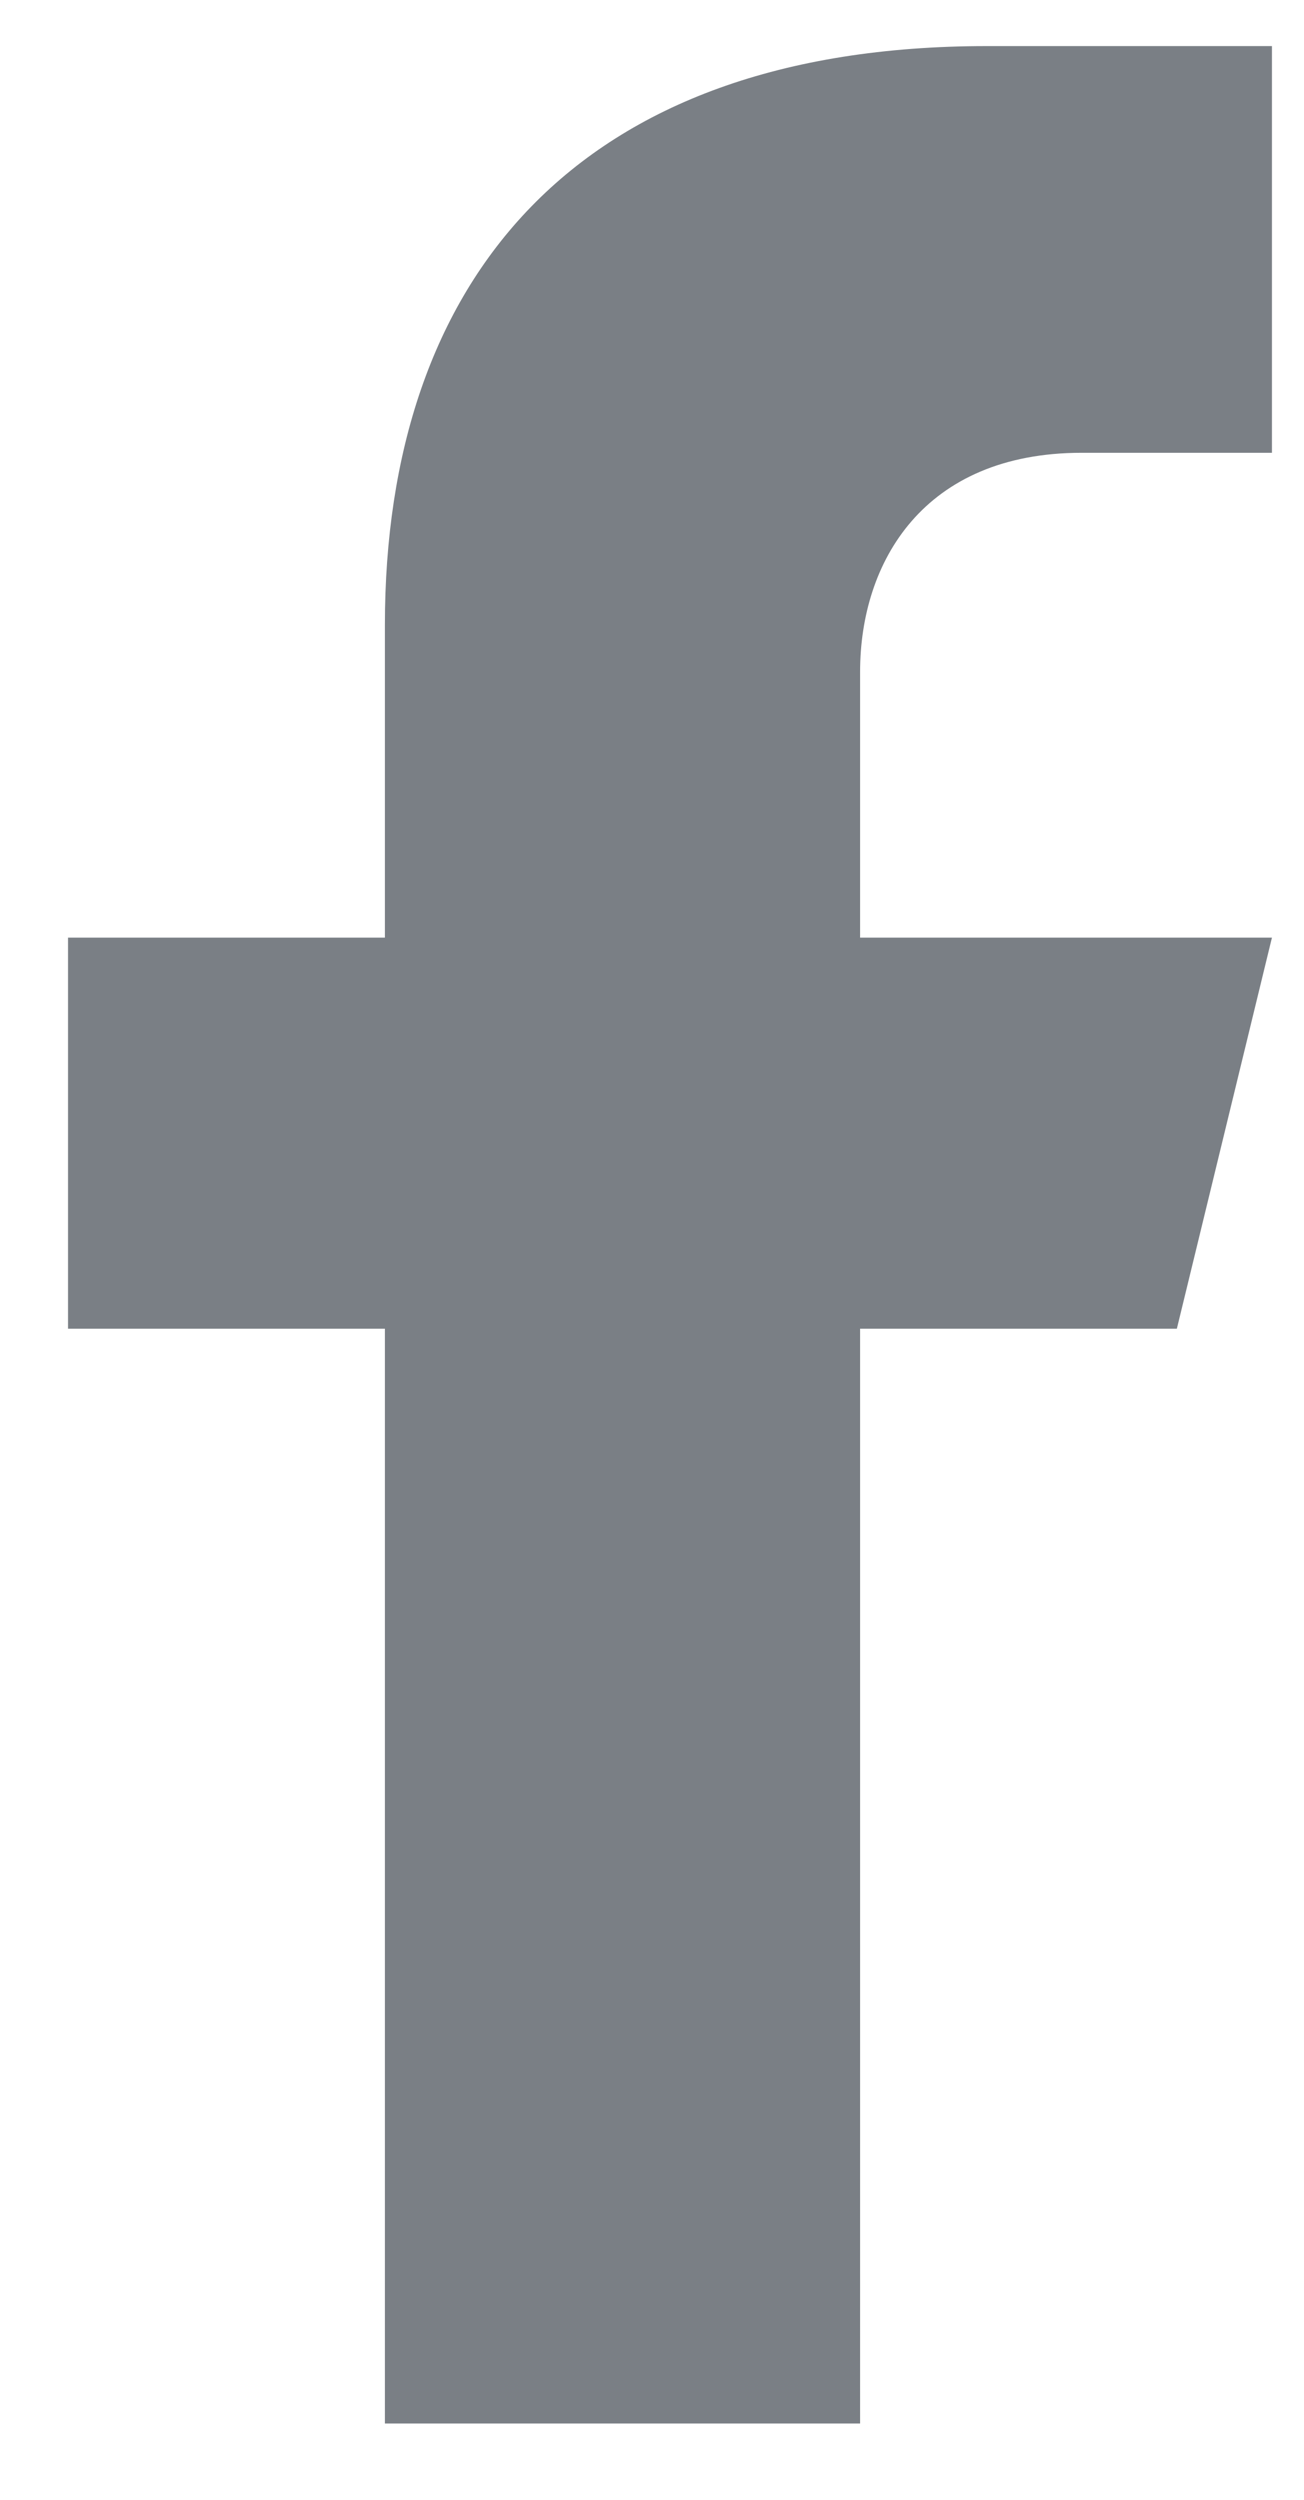
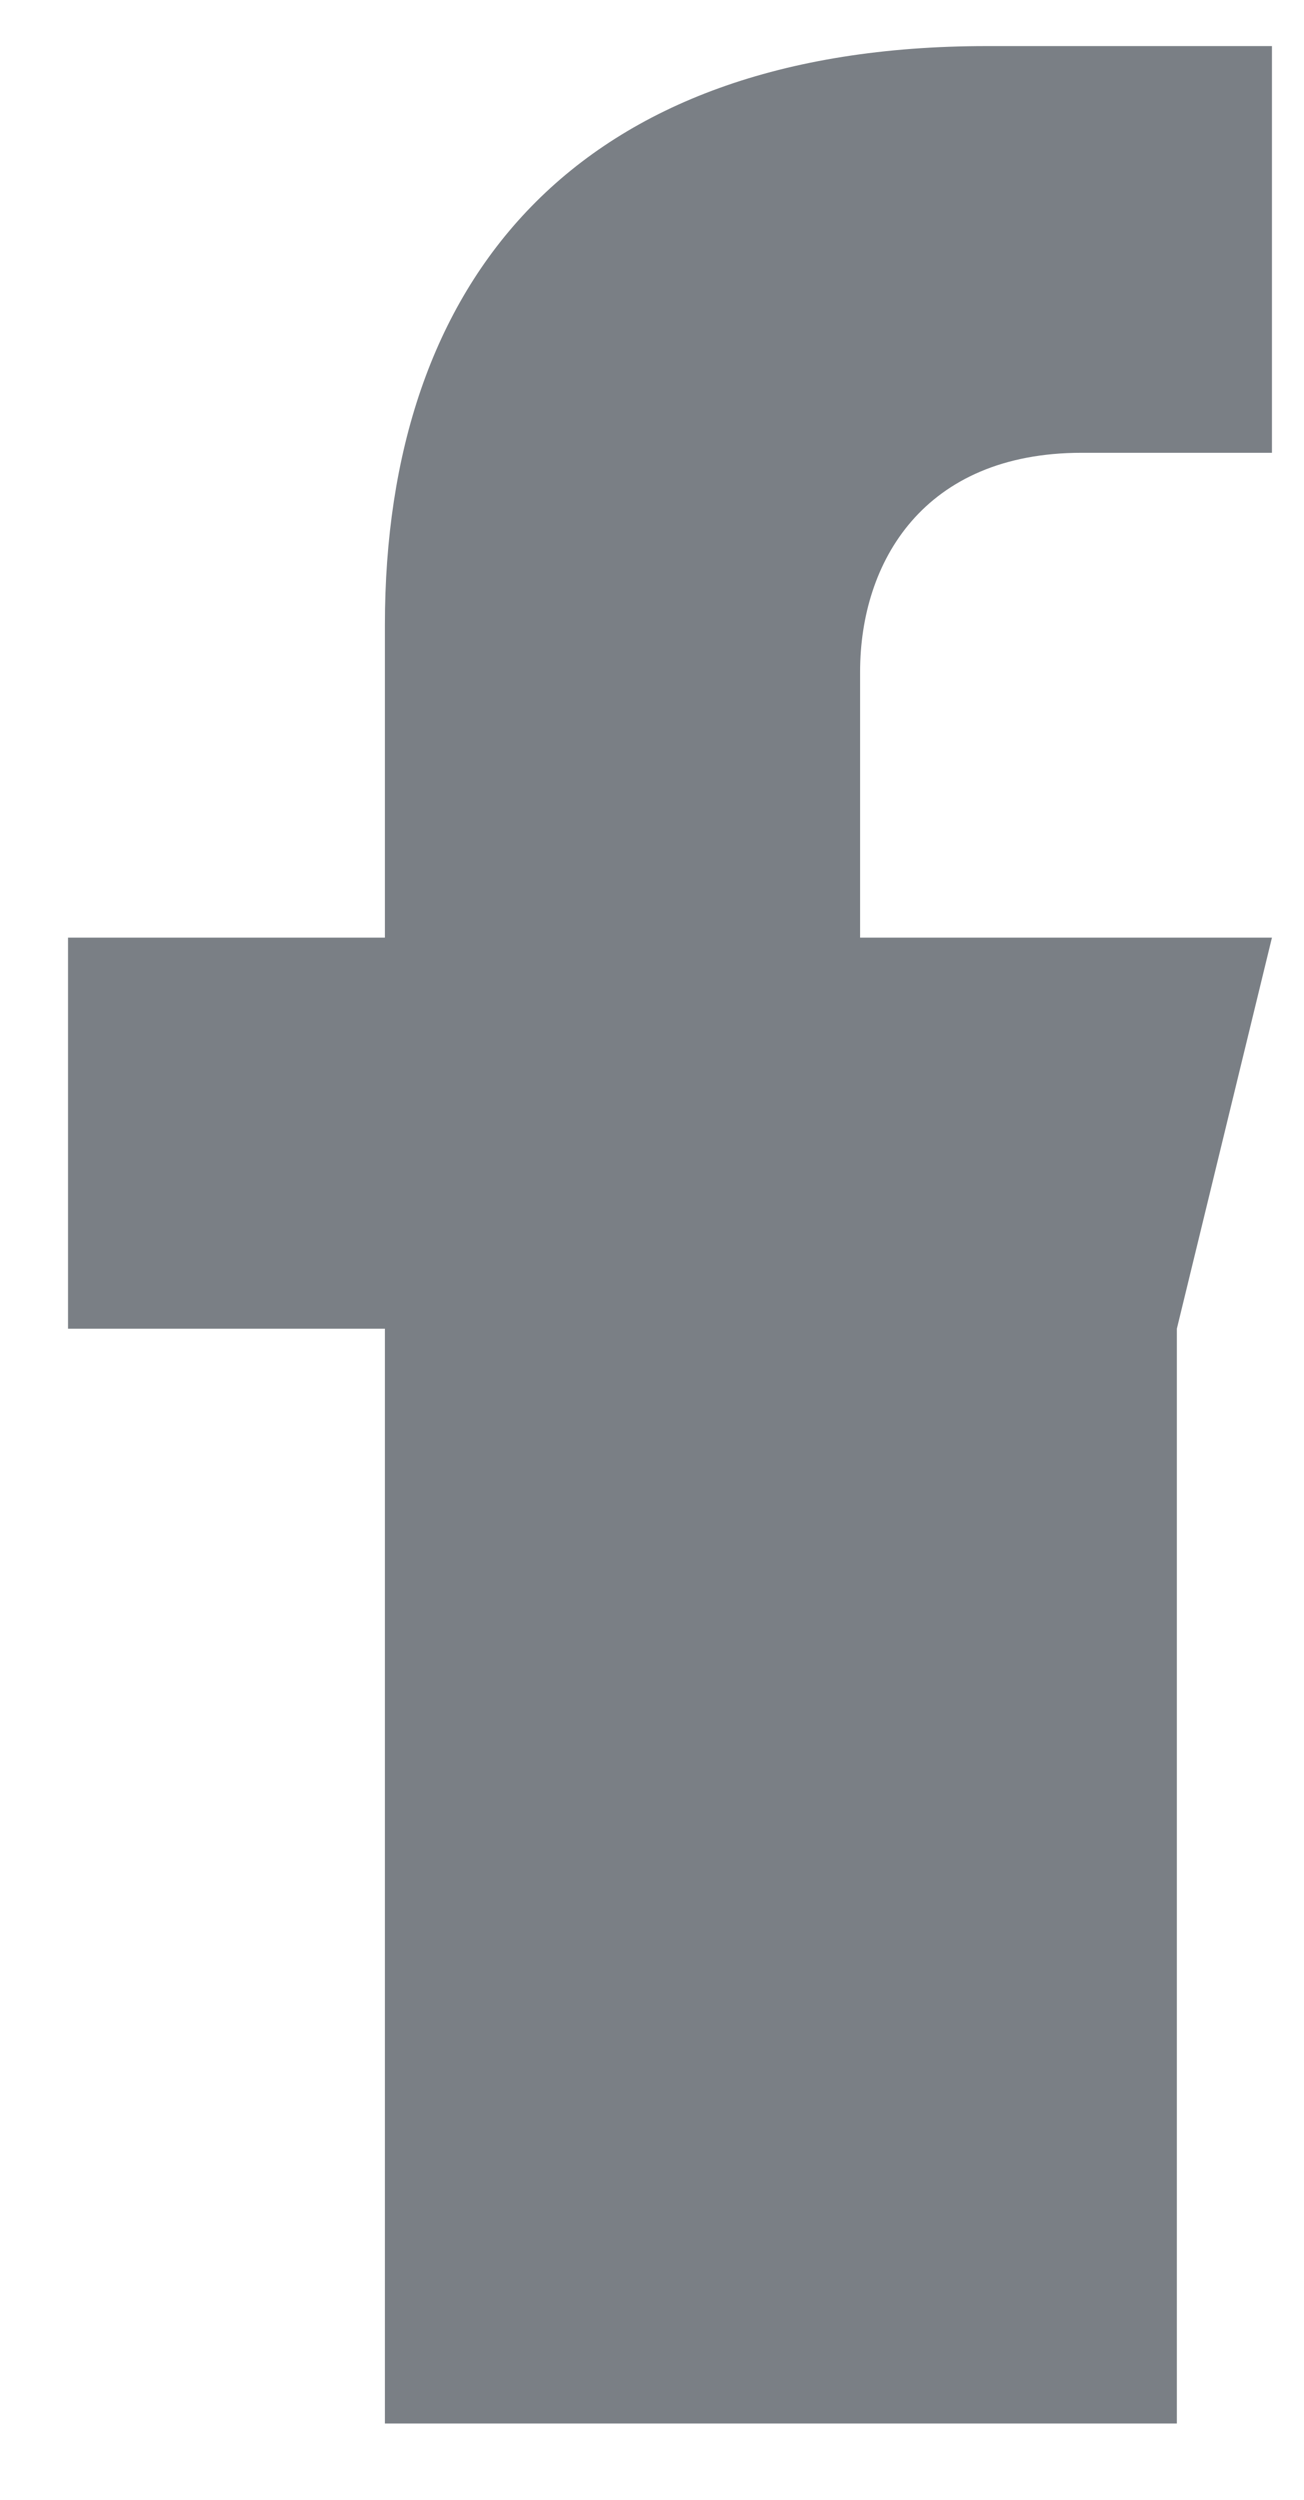
<svg xmlns="http://www.w3.org/2000/svg" width="12" height="23">
  <title>A47D9AA3-A3FE-480B-A5F2-C83F7304B88B@1.5x</title>
-   <path d="M3.542 22.298V12.225H.626V8.627h2.916V5.749c0-3.166 1.749-5.325 5.54-5.325h2.623v3.742h-1.75c-1.457 0-2.04 1.007-2.04 2.015v2.446h3.79l-.875 3.598H7.915v10.073H3.542z" fill="#7A7F85" />
+   <path d="M3.542 22.298V12.225H.626V8.627h2.916V5.749c0-3.166 1.749-5.325 5.54-5.325h2.623v3.742h-1.75c-1.457 0-2.04 1.007-2.04 2.015v2.446h3.79l-.875 3.598v10.073H3.542z" fill="#7A7F85" />
</svg>